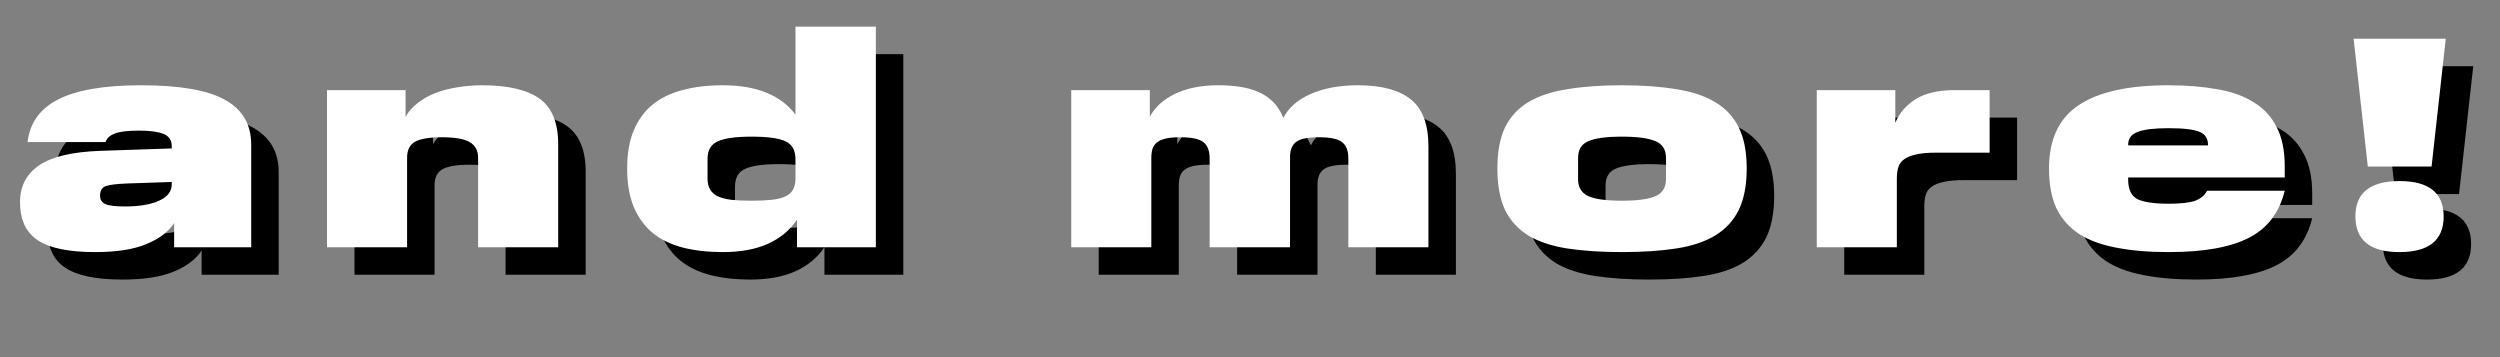
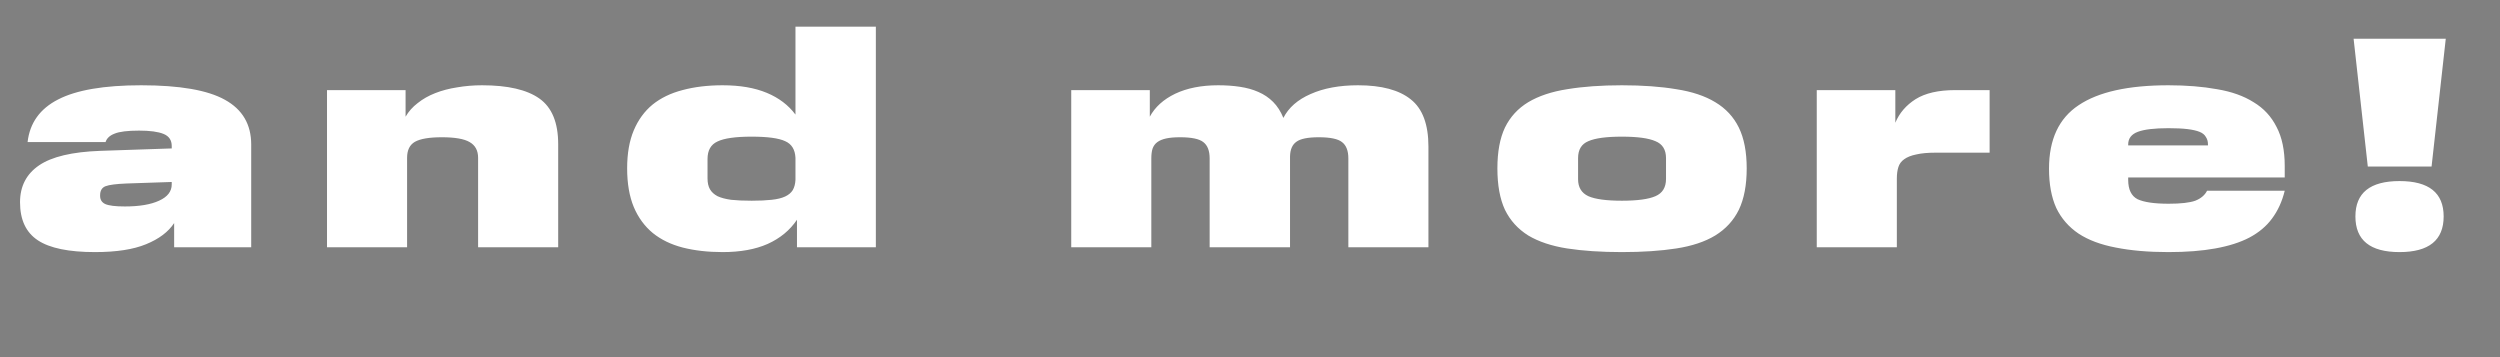
<svg xmlns="http://www.w3.org/2000/svg" width="91" height="13" viewBox="0 0 91 13" fill="none">
  <rect x="0" y="0" width="91" height="13" fill="#808080" stroke="none" />
-   <path d="M1.729 8.361C1.729 7.782 1.96 7.334 2.422 7.019C2.884 6.704 3.624 6.528 4.644 6.491L7.251 6.403V6.315C7.251 6.102 7.152 5.956 6.954 5.875C6.756 5.794 6.459 5.754 6.063 5.754C5.645 5.754 5.348 5.791 5.172 5.864C4.996 5.93 4.886 6.033 4.842 6.172H2.004C2.084 5.475 2.455 4.958 3.115 4.621C3.782 4.276 4.79 4.104 6.14 4.104C7.54 4.104 8.556 4.28 9.187 4.632C9.825 4.984 10.144 5.527 10.144 6.26V10H7.339V9.12C7.126 9.443 6.785 9.699 6.316 9.89C5.854 10.081 5.234 10.176 4.457 10.176C3.503 10.176 2.81 10.033 2.378 9.747C1.945 9.461 1.729 8.999 1.729 8.361ZM5.546 8.515C6.074 8.515 6.488 8.445 6.789 8.306C7.097 8.167 7.251 7.969 7.251 7.712V7.624L5.612 7.679C5.23 7.694 4.974 7.727 4.842 7.778C4.71 7.829 4.644 7.939 4.644 8.108V8.13C4.644 8.269 4.706 8.368 4.831 8.427C4.963 8.486 5.201 8.515 5.546 8.515ZM18.403 6.744C18.403 6.48 18.3 6.289 18.095 6.172C17.897 6.055 17.56 5.996 17.083 5.996C16.628 5.996 16.302 6.051 16.104 6.161C15.913 6.271 15.818 6.465 15.818 6.744V10H12.903V4.28H15.763V5.248C15.873 5.057 16.02 4.892 16.203 4.753C16.386 4.606 16.599 4.485 16.841 4.39C17.083 4.295 17.347 4.225 17.633 4.181C17.926 4.13 18.231 4.104 18.546 4.104C19.485 4.104 20.181 4.265 20.636 4.588C21.091 4.911 21.318 5.464 21.318 6.249V10H18.403V6.744ZM23.828 7.129C23.828 6.586 23.909 6.124 24.07 5.743C24.231 5.362 24.459 5.05 24.752 4.808C25.053 4.566 25.416 4.39 25.841 4.28C26.274 4.163 26.761 4.104 27.304 4.104C27.935 4.104 28.47 4.196 28.91 4.379C29.35 4.562 29.698 4.826 29.955 5.171V1.97H32.881V10H30.01V8.999C29.753 9.38 29.398 9.674 28.943 9.879C28.496 10.077 27.949 10.176 27.304 10.176C26.769 10.176 26.285 10.121 25.852 10.011C25.427 9.901 25.064 9.725 24.763 9.483C24.462 9.234 24.231 8.918 24.07 8.537C23.909 8.148 23.828 7.679 23.828 7.129ZM29.955 6.744C29.94 6.443 29.816 6.242 29.581 6.139C29.346 6.029 28.939 5.974 28.36 5.974C27.773 5.974 27.359 6.033 27.117 6.15C26.875 6.26 26.754 6.473 26.754 6.788V7.492C26.754 7.653 26.783 7.785 26.842 7.888C26.901 7.991 26.992 8.075 27.117 8.141C27.242 8.2 27.407 8.244 27.612 8.273C27.817 8.295 28.067 8.306 28.36 8.306C28.646 8.306 28.888 8.295 29.086 8.273C29.291 8.251 29.456 8.211 29.581 8.152C29.706 8.093 29.797 8.016 29.856 7.921C29.915 7.818 29.948 7.694 29.955 7.547V6.744ZM50.08 6.766C50.08 6.487 50.003 6.289 49.849 6.172C49.702 6.055 49.42 5.996 49.002 5.996C48.606 5.996 48.334 6.051 48.188 6.161C48.041 6.264 47.964 6.44 47.957 6.689V6.766V10H45.031V6.766C45.031 6.487 44.954 6.289 44.8 6.172C44.653 6.055 44.371 5.996 43.953 5.996C43.747 5.996 43.579 6.011 43.447 6.04C43.315 6.069 43.208 6.113 43.128 6.172C43.047 6.231 42.988 6.311 42.952 6.414C42.922 6.509 42.908 6.627 42.908 6.766V10H39.993V4.28H42.853V5.248C43.043 4.896 43.351 4.617 43.777 4.412C44.209 4.207 44.73 4.104 45.339 4.104C45.625 4.104 45.889 4.122 46.131 4.159C46.38 4.196 46.604 4.258 46.802 4.346C47.007 4.434 47.187 4.555 47.341 4.709C47.495 4.863 47.619 5.057 47.715 5.292C47.905 4.918 48.235 4.628 48.705 4.423C49.181 4.21 49.757 4.104 50.432 4.104C51.29 4.104 51.931 4.276 52.357 4.621C52.782 4.958 52.995 5.53 52.995 6.337V10H50.08V6.766ZM61.643 6.755C61.643 6.447 61.514 6.242 61.258 6.139C61.008 6.029 60.601 5.974 60.037 5.974C59.472 5.974 59.065 6.029 58.816 6.139C58.566 6.242 58.442 6.447 58.442 6.755V7.525C58.442 7.818 58.566 8.024 58.816 8.141C59.065 8.251 59.472 8.306 60.037 8.306C60.601 8.306 61.008 8.251 61.258 8.141C61.514 8.031 61.643 7.822 61.643 7.514V6.755ZM55.505 7.129C55.505 6.528 55.596 6.033 55.78 5.644C55.97 5.255 56.253 4.947 56.627 4.72C57.008 4.493 57.481 4.335 58.046 4.247C58.618 4.152 59.281 4.104 60.037 4.104C60.792 4.104 61.452 4.152 62.017 4.247C62.589 4.335 63.062 4.493 63.436 4.72C63.817 4.947 64.103 5.255 64.294 5.644C64.484 6.033 64.58 6.528 64.58 7.129C64.58 7.738 64.484 8.24 64.294 8.636C64.103 9.025 63.817 9.336 63.436 9.571C63.062 9.798 62.589 9.956 62.017 10.044C61.452 10.132 60.792 10.176 60.037 10.176C59.281 10.176 58.618 10.132 58.046 10.044C57.481 9.956 57.008 9.798 56.627 9.571C56.253 9.336 55.97 9.025 55.78 8.636C55.596 8.24 55.505 7.738 55.505 7.129ZM69.99 4.28V5.468C70.136 5.116 70.382 4.83 70.727 4.61C71.079 4.39 71.559 4.28 72.168 4.28H73.422V6.557H71.464C71.17 6.557 70.932 6.579 70.749 6.623C70.565 6.66 70.419 6.718 70.309 6.799C70.206 6.872 70.136 6.968 70.1 7.085C70.063 7.202 70.045 7.342 70.045 7.503V10H67.13V4.28H69.99ZM75.584 7.14C75.584 6.077 75.943 5.307 76.662 4.83C77.381 4.346 78.47 4.104 79.929 4.104C80.589 4.104 81.179 4.152 81.7 4.247C82.228 4.335 82.672 4.493 83.031 4.72C83.398 4.94 83.676 5.241 83.867 5.622C84.065 5.996 84.164 6.469 84.164 7.041V7.459H78.466V7.547C78.466 7.899 78.58 8.134 78.807 8.251C79.042 8.361 79.419 8.416 79.94 8.416C80.38 8.416 80.703 8.379 80.908 8.306C81.113 8.225 81.256 8.104 81.337 7.943H84.164C84.069 8.332 83.915 8.669 83.702 8.955C83.497 9.234 83.222 9.465 82.877 9.648C82.54 9.824 82.125 9.956 81.634 10.044C81.15 10.132 80.582 10.176 79.929 10.176C79.203 10.176 78.565 10.121 78.015 10.011C77.472 9.908 77.021 9.74 76.662 9.505C76.303 9.263 76.031 8.951 75.848 8.57C75.672 8.181 75.584 7.705 75.584 7.14ZM78.466 6.293H81.37V6.26C81.37 6.15 81.344 6.058 81.293 5.985C81.249 5.904 81.172 5.842 81.062 5.798C80.952 5.754 80.805 5.721 80.622 5.699C80.439 5.677 80.208 5.666 79.929 5.666C79.423 5.666 79.053 5.71 78.818 5.798C78.583 5.886 78.466 6.04 78.466 6.26V6.293ZM90.026 2.41L89.509 7.063H87.188L86.671 2.41H90.026ZM86.737 8.878C86.737 8.02 87.272 7.591 88.343 7.591C89.413 7.591 89.949 8.02 89.949 8.878C89.949 9.743 89.413 10.176 88.343 10.176C87.272 10.176 86.737 9.743 86.737 8.878Z" fill="black" />
  <path d="M0.729 7.361C0.729 6.782 0.96 6.334 1.422 6.019C1.884 5.704 2.624 5.528 3.644 5.491L6.251 5.403V5.315C6.251 5.102 6.152 4.956 5.954 4.875C5.756 4.794 5.459 4.754 5.063 4.754C4.645 4.754 4.348 4.791 4.172 4.864C3.996 4.93 3.886 5.033 3.842 5.172H1.004C1.084 4.475 1.455 3.958 2.115 3.621C2.782 3.276 3.79 3.104 5.14 3.104C6.54 3.104 7.556 3.28 8.187 3.632C8.825 3.984 9.144 4.527 9.144 5.26V9H6.339V8.12C6.126 8.443 5.785 8.699 5.316 8.89C4.854 9.081 4.234 9.176 3.457 9.176C2.503 9.176 1.81 9.033 1.378 8.747C0.945 8.461 0.729 7.999 0.729 7.361ZM4.546 7.515C5.074 7.515 5.488 7.445 5.789 7.306C6.097 7.167 6.251 6.969 6.251 6.712V6.624L4.612 6.679C4.23 6.694 3.974 6.727 3.842 6.778C3.71 6.829 3.644 6.939 3.644 7.108V7.13C3.644 7.269 3.706 7.368 3.831 7.427C3.963 7.486 4.201 7.515 4.546 7.515ZM17.403 5.744C17.403 5.48 17.3 5.289 17.095 5.172C16.897 5.055 16.56 4.996 16.083 4.996C15.628 4.996 15.302 5.051 15.104 5.161C14.913 5.271 14.818 5.465 14.818 5.744V9H11.903V3.28H14.763V4.248C14.873 4.057 15.02 3.892 15.203 3.753C15.386 3.606 15.599 3.485 15.841 3.39C16.083 3.295 16.347 3.225 16.633 3.181C16.926 3.13 17.231 3.104 17.546 3.104C18.485 3.104 19.181 3.265 19.636 3.588C20.091 3.911 20.318 4.464 20.318 5.249V9H17.403V5.744ZM22.828 6.129C22.828 5.586 22.909 5.124 23.07 4.743C23.231 4.362 23.459 4.05 23.752 3.808C24.053 3.566 24.416 3.39 24.841 3.28C25.274 3.163 25.761 3.104 26.304 3.104C26.935 3.104 27.47 3.196 27.91 3.379C28.35 3.562 28.698 3.826 28.955 4.171V0.97H31.881V9H29.01V7.999C28.753 8.38 28.398 8.674 27.943 8.879C27.496 9.077 26.949 9.176 26.304 9.176C25.769 9.176 25.285 9.121 24.852 9.011C24.427 8.901 24.064 8.725 23.763 8.483C23.462 8.234 23.231 7.918 23.07 7.537C22.909 7.148 22.828 6.679 22.828 6.129ZM28.955 5.744C28.94 5.443 28.816 5.242 28.581 5.139C28.346 5.029 27.939 4.974 27.36 4.974C26.773 4.974 26.359 5.033 26.117 5.15C25.875 5.26 25.754 5.473 25.754 5.788V6.492C25.754 6.653 25.783 6.785 25.842 6.888C25.901 6.991 25.992 7.075 26.117 7.141C26.242 7.2 26.407 7.244 26.612 7.273C26.817 7.295 27.067 7.306 27.36 7.306C27.646 7.306 27.888 7.295 28.086 7.273C28.291 7.251 28.456 7.211 28.581 7.152C28.706 7.093 28.797 7.016 28.856 6.921C28.915 6.818 28.948 6.694 28.955 6.547V5.744ZM49.08 5.766C49.08 5.487 49.003 5.289 48.849 5.172C48.702 5.055 48.42 4.996 48.002 4.996C47.606 4.996 47.334 5.051 47.188 5.161C47.041 5.264 46.964 5.44 46.957 5.689V5.766V9H44.031V5.766C44.031 5.487 43.954 5.289 43.8 5.172C43.653 5.055 43.371 4.996 42.953 4.996C42.747 4.996 42.579 5.011 42.447 5.04C42.315 5.069 42.208 5.113 42.128 5.172C42.047 5.231 41.988 5.311 41.952 5.414C41.922 5.509 41.908 5.627 41.908 5.766V9H38.993V3.28H41.853V4.248C42.043 3.896 42.351 3.617 42.777 3.412C43.209 3.207 43.73 3.104 44.339 3.104C44.625 3.104 44.889 3.122 45.131 3.159C45.38 3.196 45.604 3.258 45.802 3.346C46.007 3.434 46.187 3.555 46.341 3.709C46.495 3.863 46.619 4.057 46.715 4.292C46.905 3.918 47.235 3.628 47.705 3.423C48.181 3.21 48.757 3.104 49.432 3.104C50.29 3.104 50.931 3.276 51.357 3.621C51.782 3.958 51.995 4.53 51.995 5.337V9H49.08V5.766ZM60.643 5.755C60.643 5.447 60.514 5.242 60.258 5.139C60.008 5.029 59.601 4.974 59.037 4.974C58.472 4.974 58.065 5.029 57.816 5.139C57.566 5.242 57.442 5.447 57.442 5.755V6.525C57.442 6.818 57.566 7.024 57.816 7.141C58.065 7.251 58.472 7.306 59.037 7.306C59.601 7.306 60.008 7.251 60.258 7.141C60.514 7.031 60.643 6.822 60.643 6.514V5.755ZM54.505 6.129C54.505 5.528 54.596 5.033 54.78 4.644C54.97 4.255 55.253 3.947 55.627 3.72C56.008 3.493 56.481 3.335 57.046 3.247C57.618 3.152 58.281 3.104 59.037 3.104C59.792 3.104 60.452 3.152 61.017 3.247C61.589 3.335 62.062 3.493 62.436 3.72C62.817 3.947 63.103 4.255 63.294 4.644C63.484 5.033 63.58 5.528 63.58 6.129C63.58 6.738 63.484 7.24 63.294 7.636C63.103 8.025 62.817 8.336 62.436 8.571C62.062 8.798 61.589 8.956 61.017 9.044C60.452 9.132 59.792 9.176 59.037 9.176C58.281 9.176 57.618 9.132 57.046 9.044C56.481 8.956 56.008 8.798 55.627 8.571C55.253 8.336 54.97 8.025 54.78 7.636C54.596 7.24 54.505 6.738 54.505 6.129ZM68.99 3.28V4.468C69.136 4.116 69.382 3.83 69.727 3.61C70.079 3.39 70.559 3.28 71.168 3.28H72.422V5.557H70.464C70.17 5.557 69.932 5.579 69.749 5.623C69.565 5.66 69.419 5.718 69.309 5.799C69.206 5.872 69.136 5.968 69.1 6.085C69.063 6.202 69.045 6.342 69.045 6.503V9H66.13V3.28H68.99ZM74.584 6.14C74.584 5.077 74.943 4.307 75.662 3.83C76.381 3.346 77.47 3.104 78.929 3.104C79.589 3.104 80.179 3.152 80.7 3.247C81.228 3.335 81.672 3.493 82.031 3.72C82.398 3.94 82.676 4.241 82.867 4.622C83.065 4.996 83.164 5.469 83.164 6.041V6.459H77.466V6.547C77.466 6.899 77.58 7.134 77.807 7.251C78.042 7.361 78.419 7.416 78.94 7.416C79.38 7.416 79.703 7.379 79.908 7.306C80.113 7.225 80.256 7.104 80.337 6.943H83.164C83.069 7.332 82.915 7.669 82.702 7.955C82.497 8.234 82.222 8.465 81.877 8.648C81.54 8.824 81.125 8.956 80.634 9.044C80.15 9.132 79.582 9.176 78.929 9.176C78.203 9.176 77.565 9.121 77.015 9.011C76.472 8.908 76.021 8.74 75.662 8.505C75.303 8.263 75.031 7.951 74.848 7.57C74.672 7.181 74.584 6.705 74.584 6.14ZM77.466 5.293H80.37V5.26C80.37 5.15 80.344 5.058 80.293 4.985C80.249 4.904 80.172 4.842 80.062 4.798C79.952 4.754 79.805 4.721 79.622 4.699C79.439 4.677 79.208 4.666 78.929 4.666C78.423 4.666 78.053 4.71 77.818 4.798C77.583 4.886 77.466 5.04 77.466 5.26V5.293ZM89.026 1.41L88.509 6.063H86.188L85.671 1.41H89.026ZM85.737 7.878C85.737 7.02 86.272 6.591 87.343 6.591C88.413 6.591 88.949 7.02 88.949 7.878C88.949 8.743 88.413 9.176 87.343 9.176C86.272 9.176 85.737 8.743 85.737 7.878Z" fill="white" />
</svg>